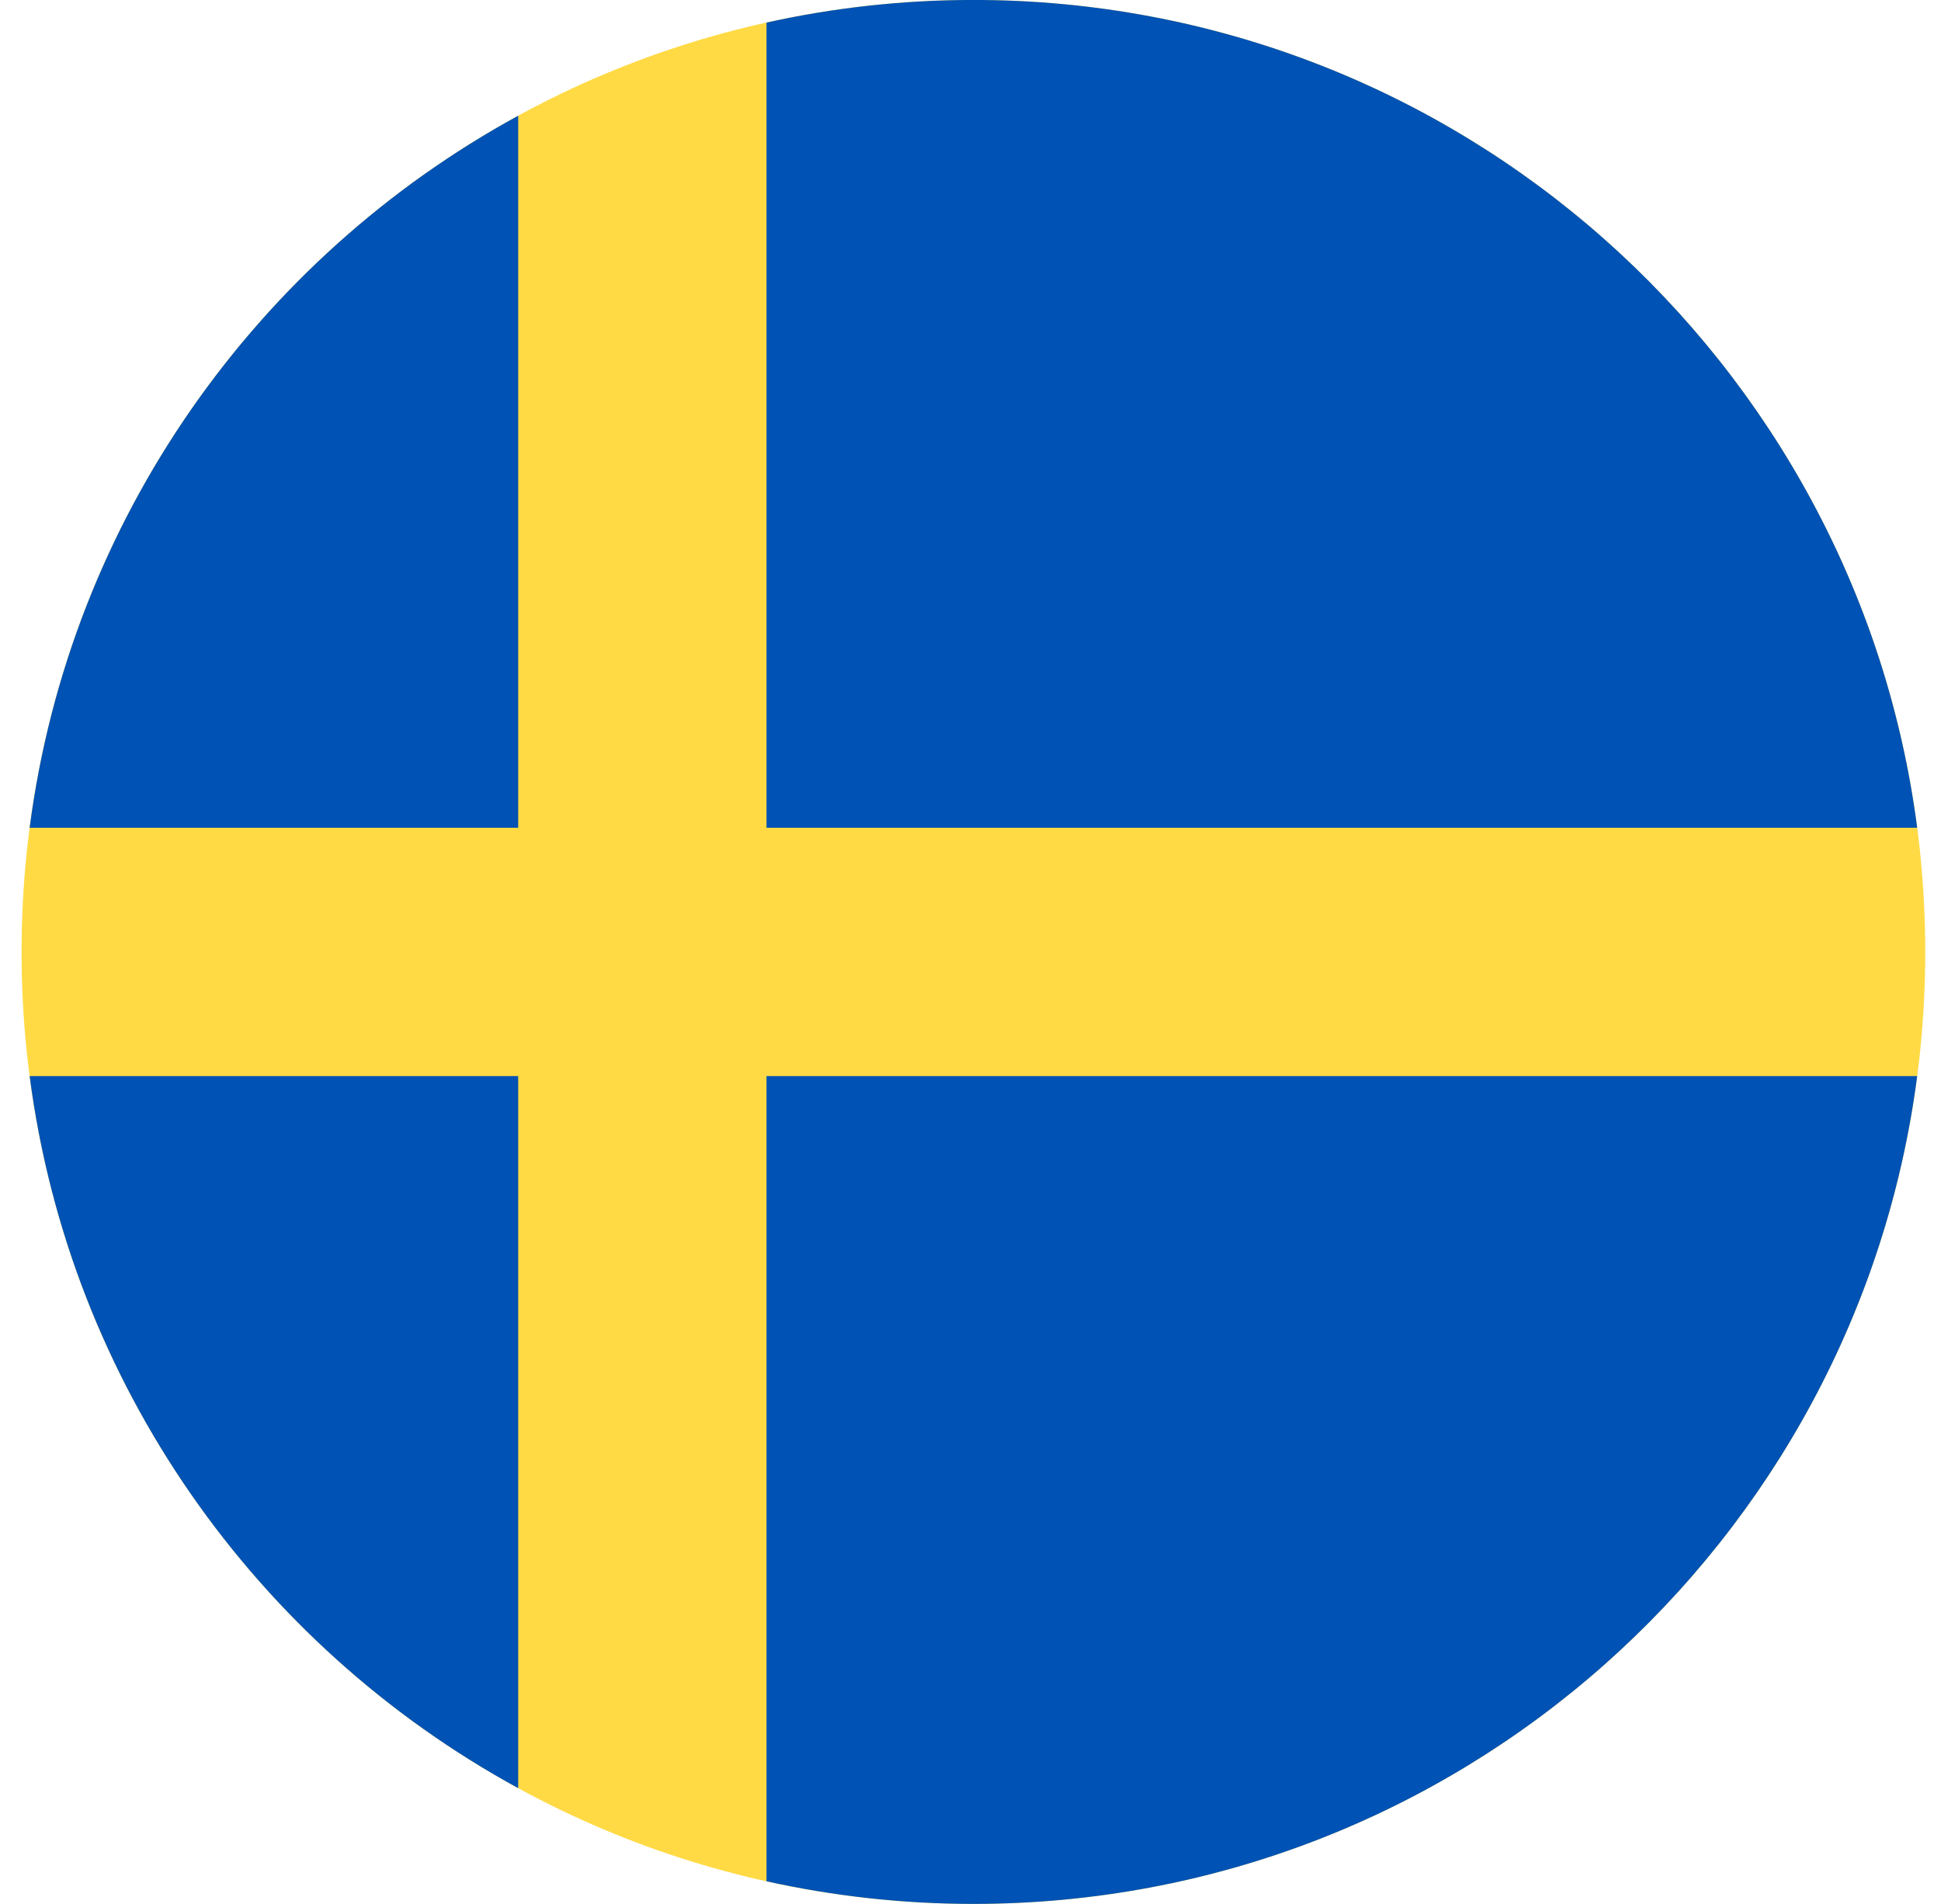
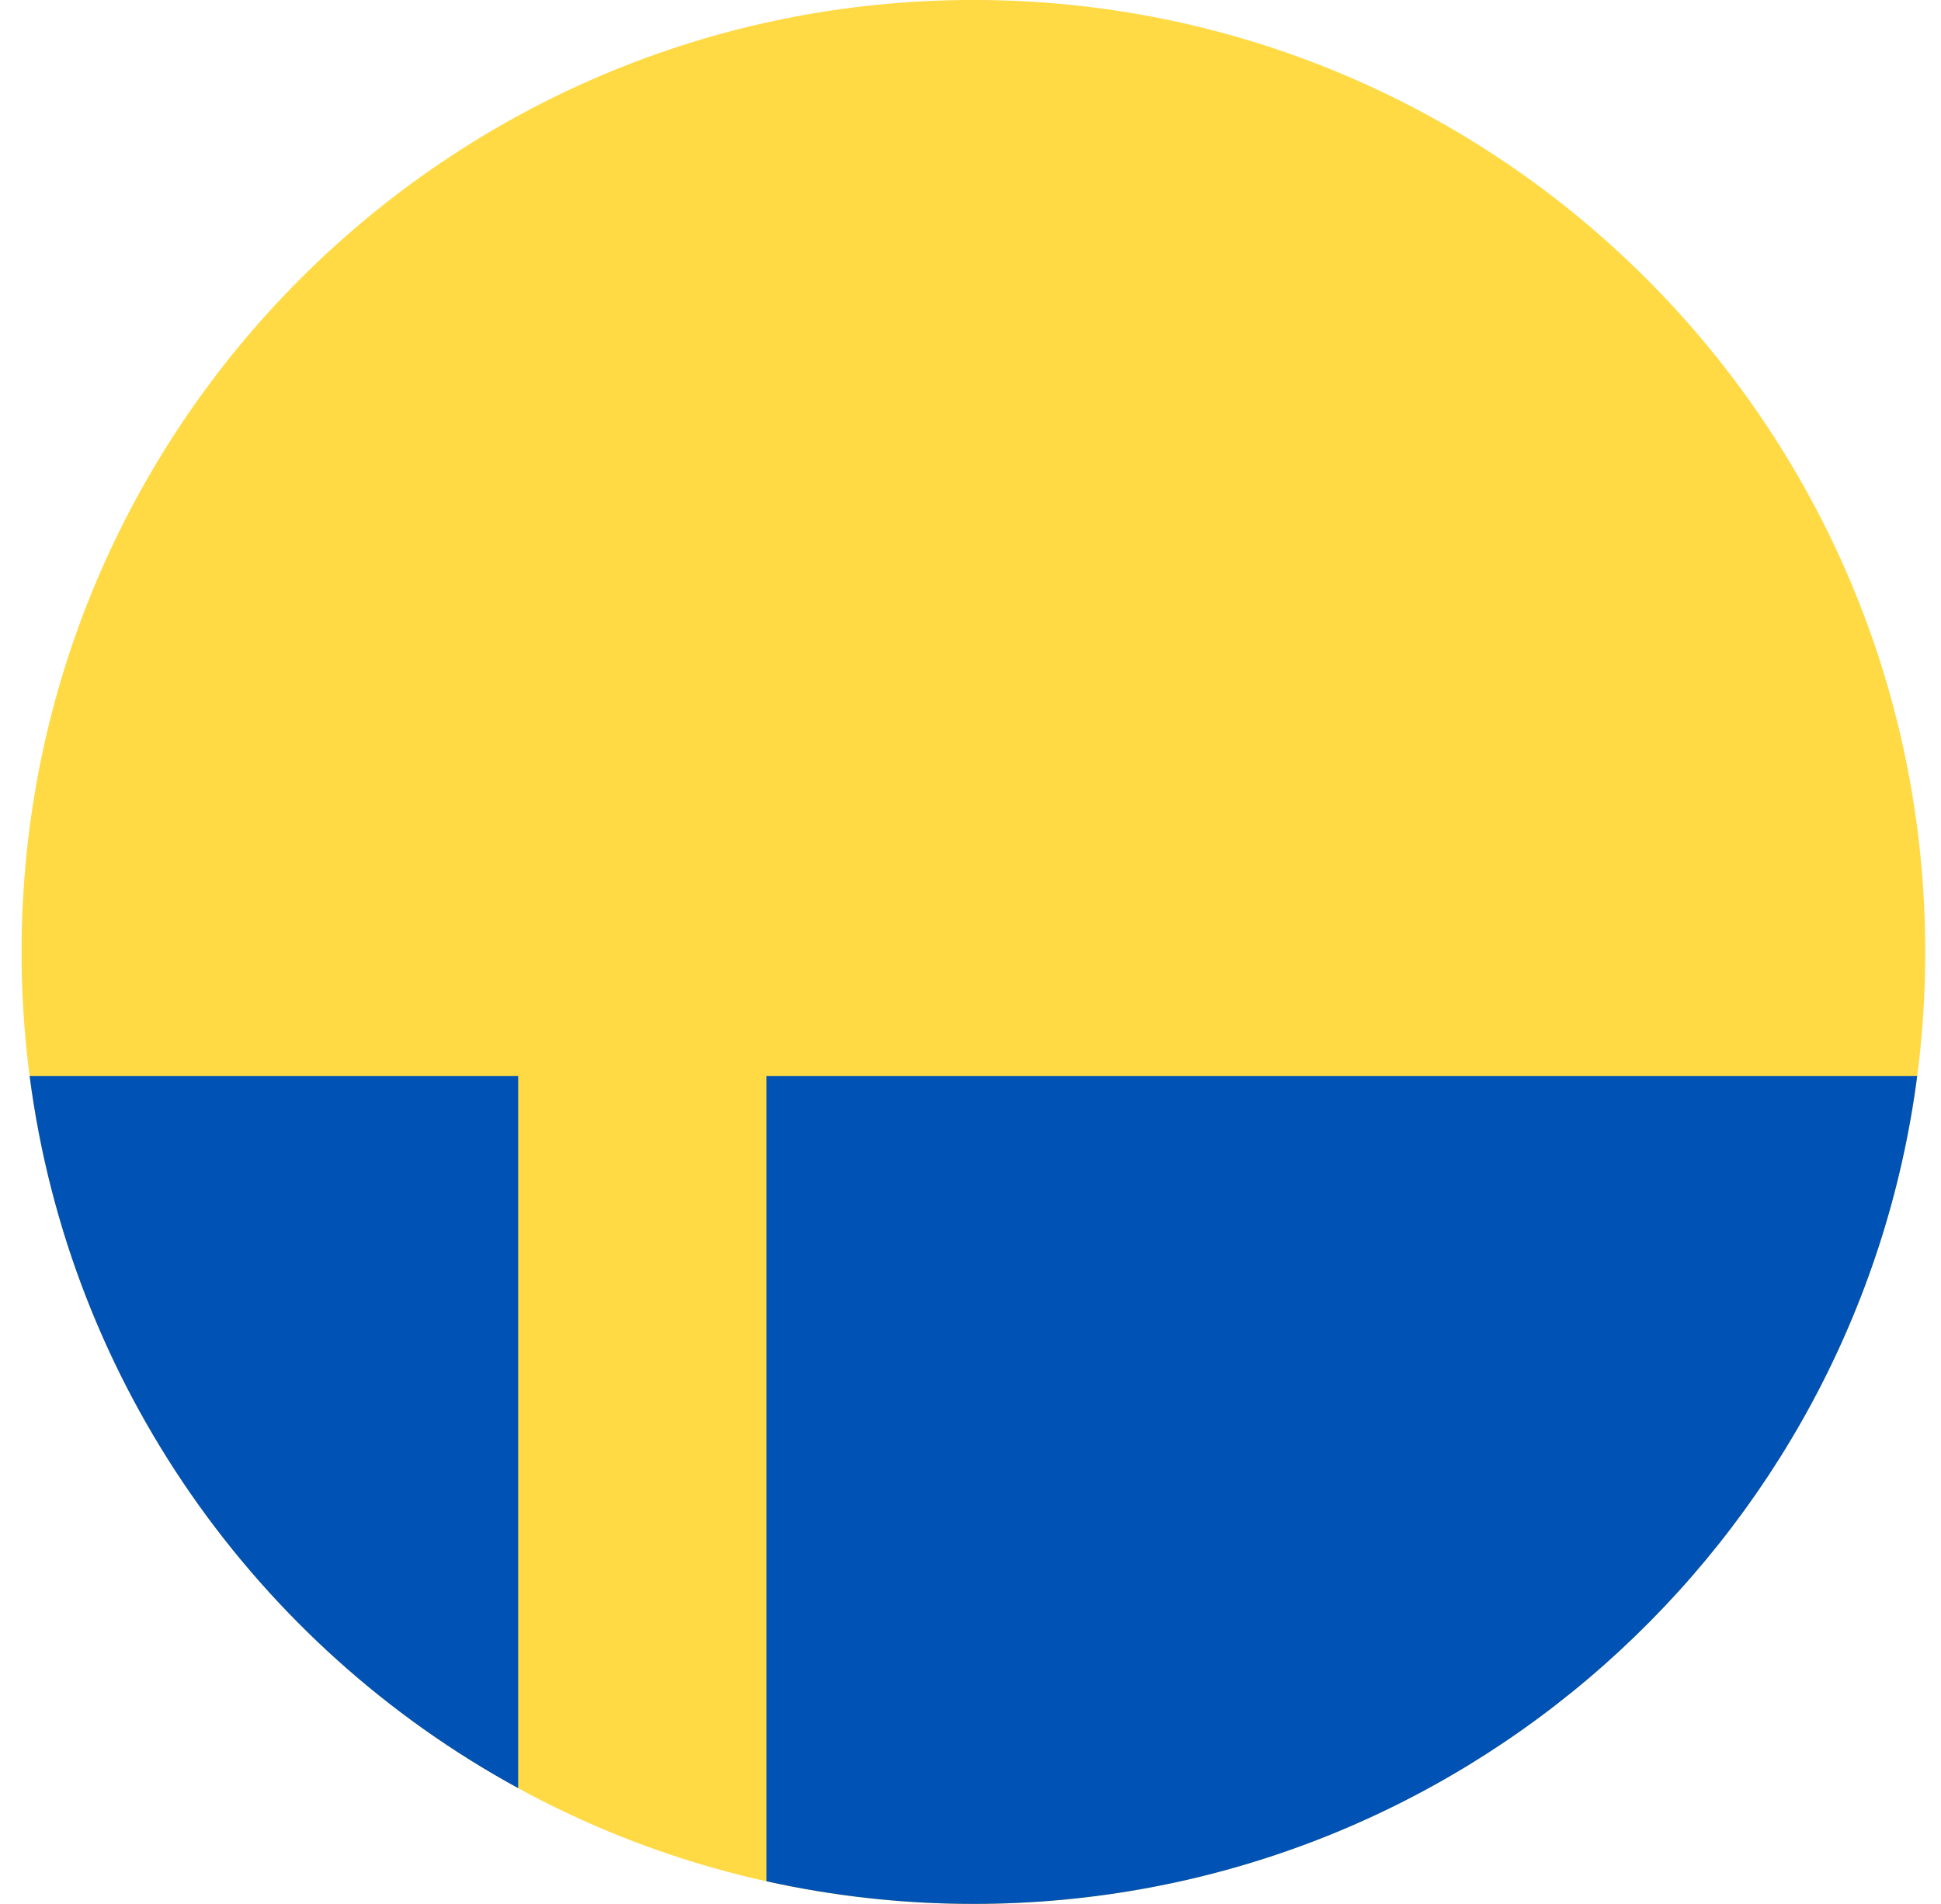
<svg xmlns="http://www.w3.org/2000/svg" width="52" height="51" viewBox="0 0 52 51" fill="none">
  <g clip-path="url(#clip0_136_62)">
    <path d="M26.078 50.999C40.161 50.999 51.578 39.582 51.578 25.499C51.578 11.416 40.161 -0.001 26.078 -0.001C11.995 -0.001 0.578 11.416 0.578 25.499C0.578 39.582 11.995 50.999 26.078 50.999Z" fill="#FFDA44" />
-     <path d="M20.535 22.173H51.362C49.732 9.661 39.034 -0.001 26.078 -0.001C24.174 -0.001 22.32 0.209 20.535 0.605V22.173H20.535Z" fill="#0052B4" />
-     <path d="M13.882 22.173V3.1C6.88 6.92 1.868 13.928 0.794 22.173H13.882V22.173Z" fill="#0052B4" />
    <path d="M13.882 28.825H0.794C1.868 37.07 6.88 44.078 13.882 47.898L13.882 28.825Z" fill="#0052B4" />
    <path d="M20.535 28.825V50.393C22.32 50.788 24.174 50.999 26.078 50.999C39.034 50.999 49.732 41.337 51.362 28.825H20.535V28.825Z" fill="#0052B4" />
  </g>
  <defs>
    <clipPath id="clip0_136_62">
      <rect width="51" height="51" fill="white" transform="translate(0.578 -0.001)" />
    </clipPath>
  </defs>
</svg>